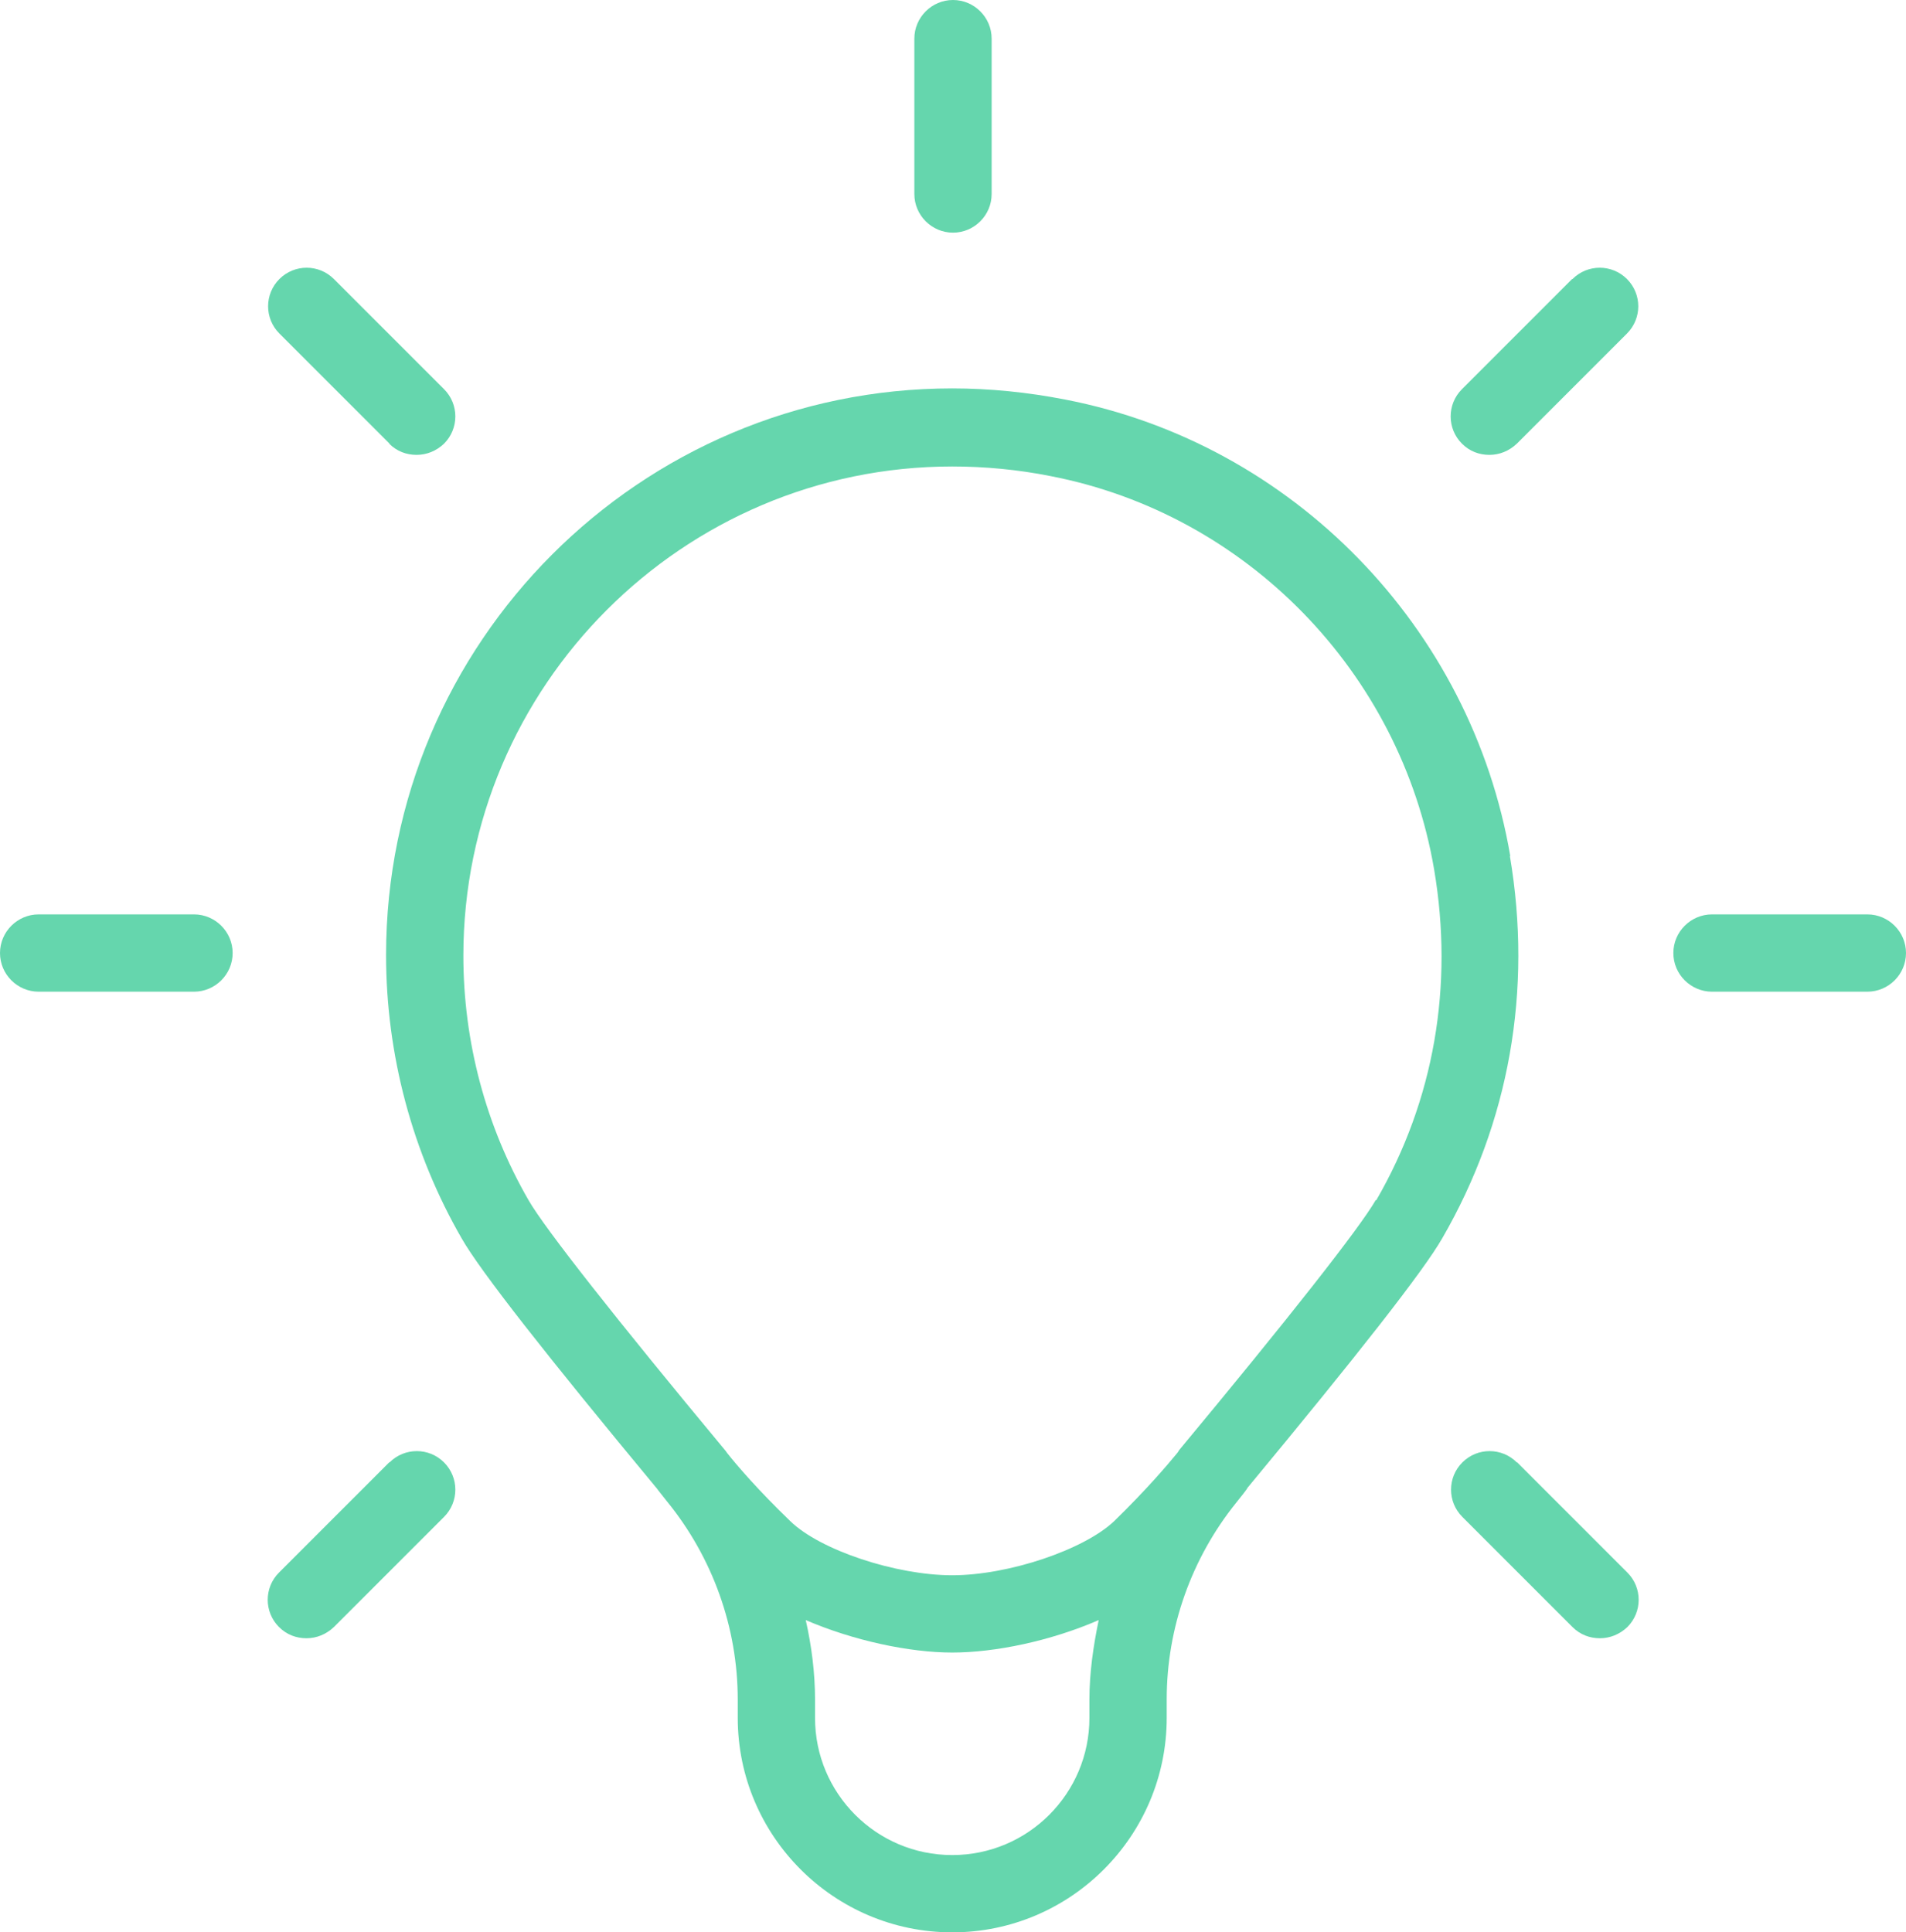
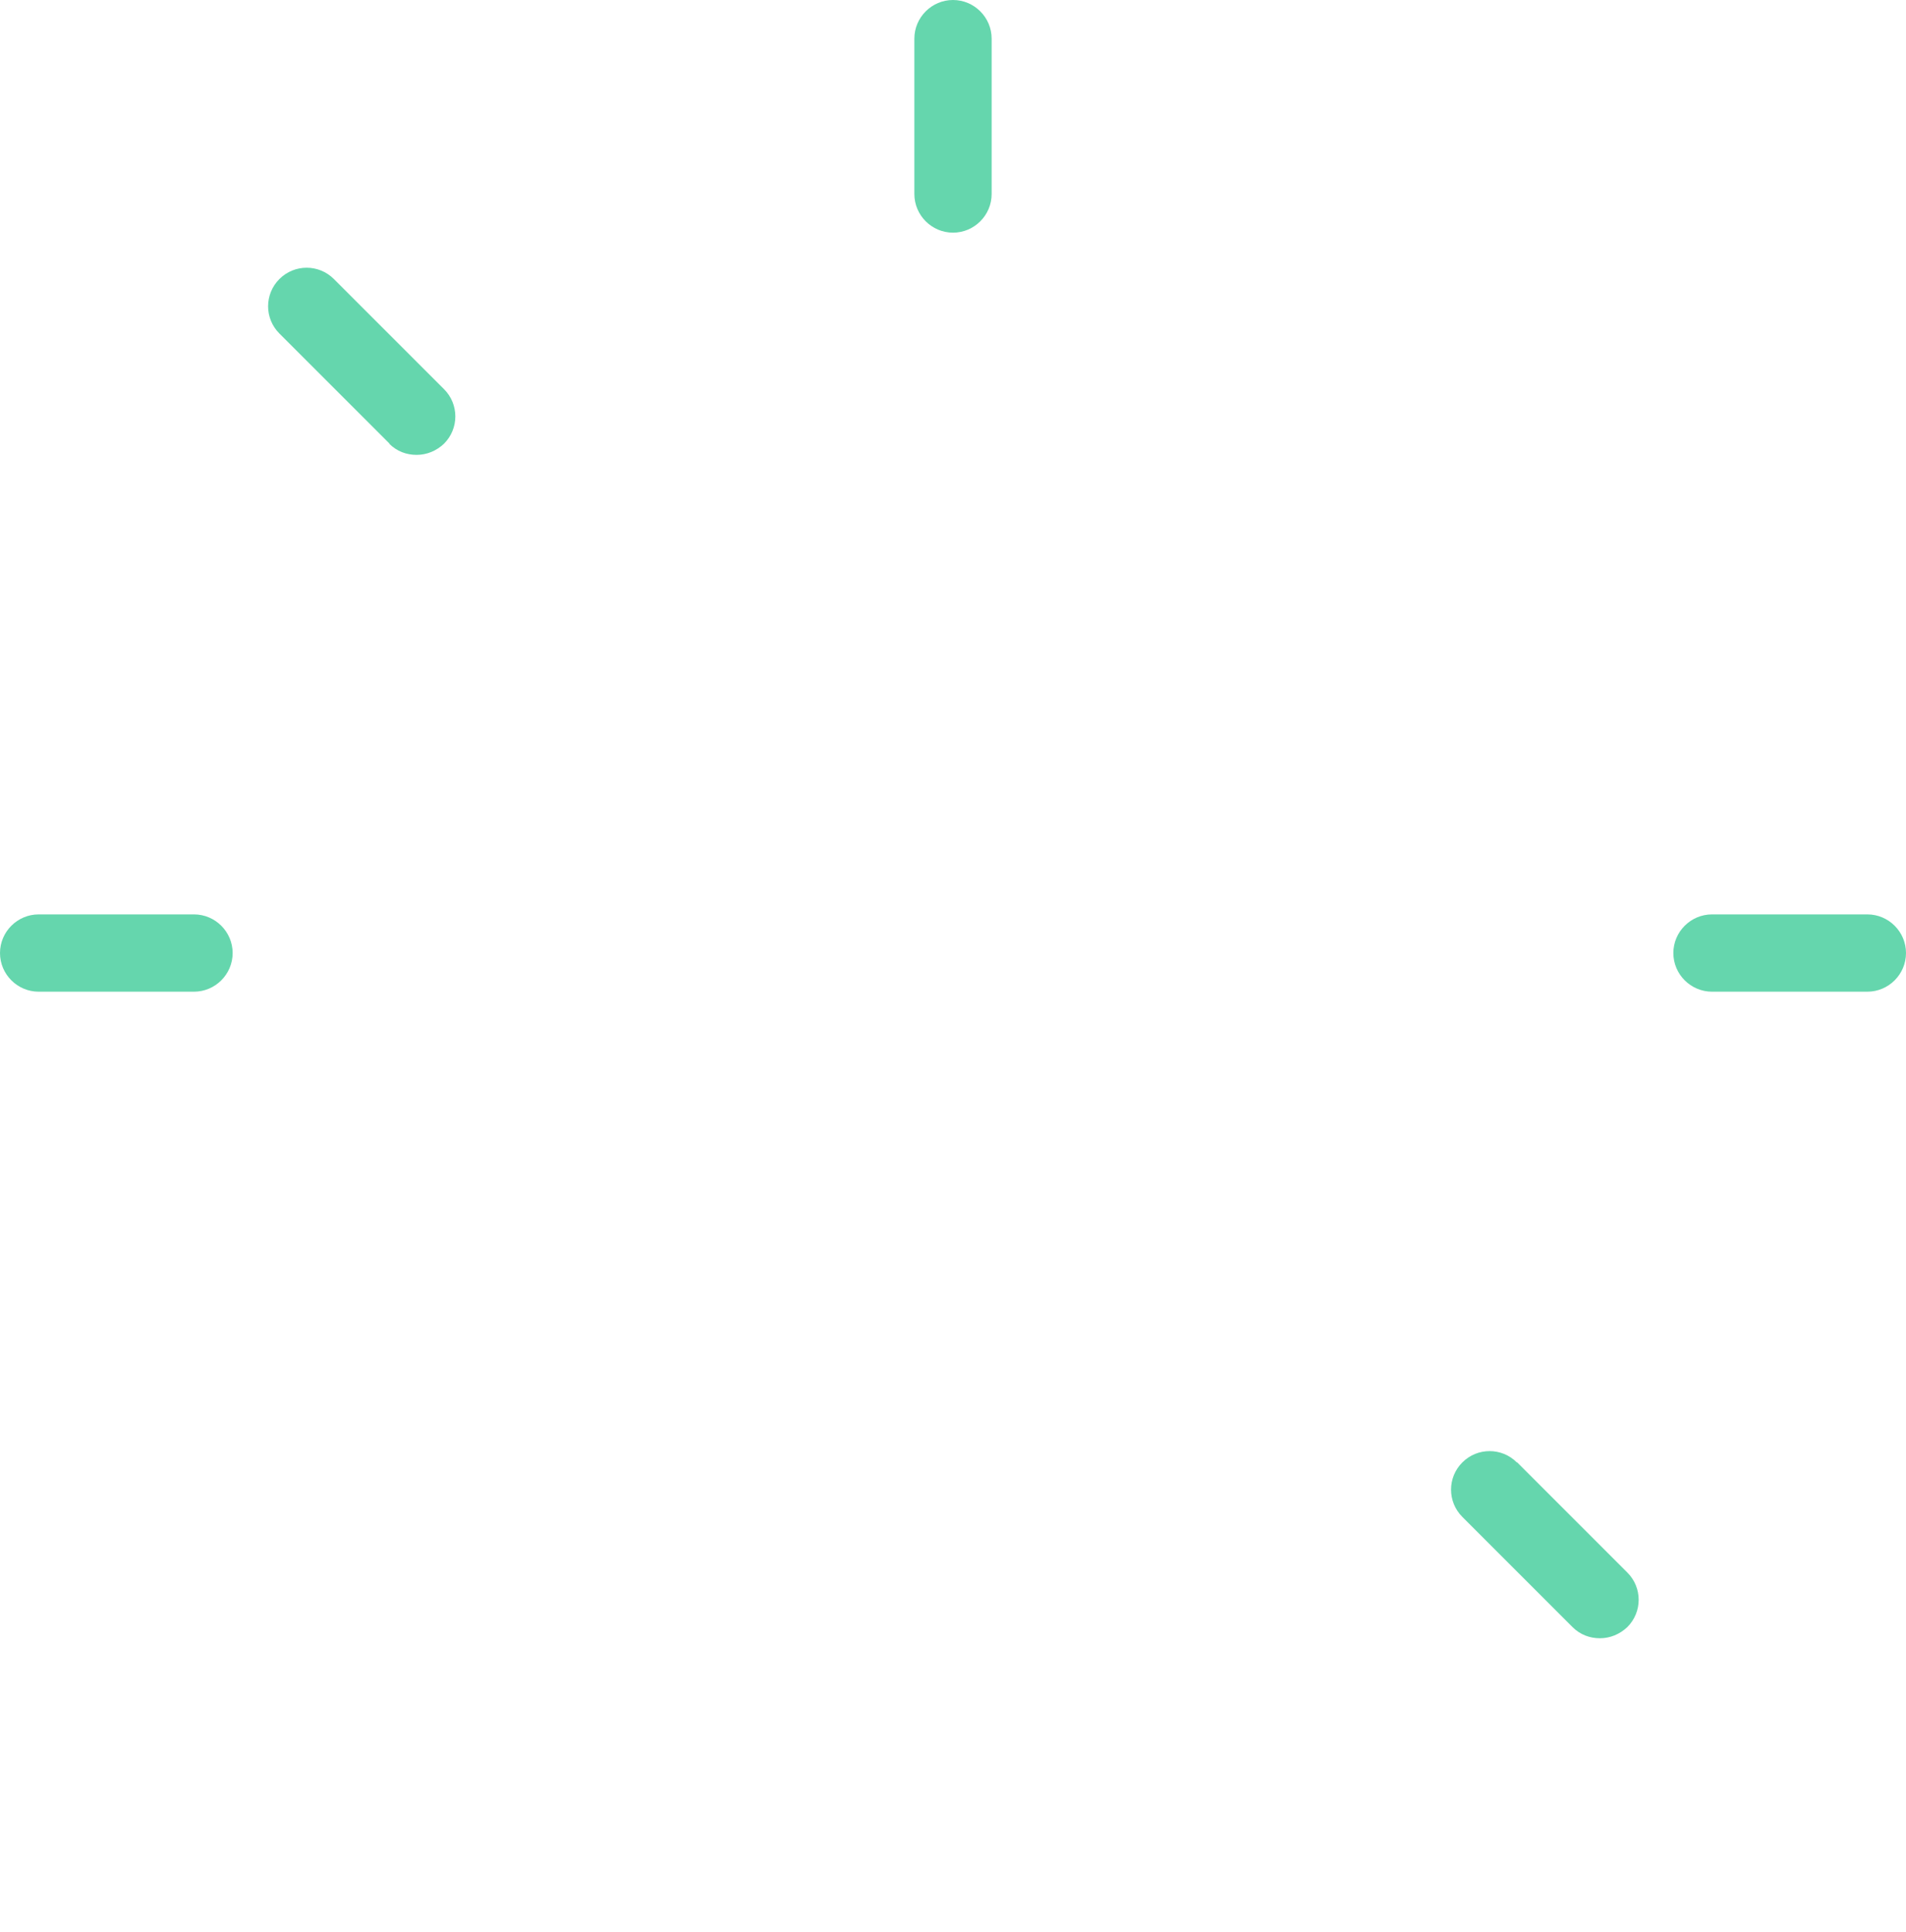
<svg xmlns="http://www.w3.org/2000/svg" id="Layer_2" data-name="Layer 2" viewBox="0 0 49.32 50">
  <defs>
    <style>      .cls-1 {        fill: #65d6ad;      }    </style>
  </defs>
  <g id="Livello_1" data-name="Livello 1">
    <g>
-       <path class="cls-1" d="m39.08,22.15c-1.01-5.92-5.63-10.67-11.51-11.81-.97-.19-1.96-.29-2.93-.29-8.08,0-14.65,6.58-14.65,14.66,0,2.58.68,5.12,1.96,7.34.48.84,2.19,3.02,5.06,6.48.01.02.11.14.25.32,1.18,1.45,1.83,3.26,1.83,5.13v.47c0,3.06,2.49,5.55,5.55,5.55s5.55-2.49,5.55-5.55v-.48c0-1.85.64-3.65,1.8-5.09.16-.2.27-.34.28-.36,0,0,0,0,0-.01,2.86-3.45,4.57-5.63,5.05-6.47,1.73-2.99,2.34-6.41,1.75-9.89Zm-10.89,22.3c0,1.96-1.59,3.55-3.55,3.55s-3.55-1.59-3.55-3.55v-.47c0-.7-.09-1.39-.24-2.06,1.23.53,2.68.84,3.79.84s2.55-.3,3.79-.84c-.14.68-.24,1.36-.24,2.06v.48Zm7.41-13.4c-.42.73-2.27,3.08-5.07,6.45-.03.03-.04.07-.07.1-.27.33-.81.96-1.63,1.76-.78.74-2.73,1.4-4.19,1.4s-3.42-.65-4.19-1.4c-.83-.8-1.38-1.44-1.64-1.77-.02-.03-.04-.06-.06-.08-2.8-3.37-4.65-5.72-5.07-6.45-1.11-1.92-1.69-4.11-1.69-6.33,0-6.98,5.68-12.66,12.65-12.66.84,0,1.7.08,2.55.25,5.06.98,9.05,5.07,9.92,10.18.51,3.01,0,5.97-1.5,8.56Z" />
      <path class="cls-1" d="m24.66,6.02c.55,0,1-.45,1-1V1c0-.55-.45-1-1-1s-1,.45-1,1v4.02c0,.55.45,1,1,1Z" />
      <path class="cls-1" d="m10.07,11.48c.2.2.45.29.71.29s.51-.1.71-.29c.39-.39.39-1.02,0-1.41l-2.85-2.85c-.39-.39-1.02-.39-1.41,0s-.39,1.02,0,1.41l2.85,2.85Z" />
      <path class="cls-1" d="m39.25,37.84c-.39-.39-1.02-.39-1.41,0s-.39,1.02,0,1.41l2.85,2.85c.2.2.45.29.71.29s.51-.1.71-.29c.39-.39.39-1.02,0-1.41l-2.85-2.85Z" />
      <path class="cls-1" d="m5.02,23.66H1c-.55,0-1,.45-1,1s.45,1,1,1h4.02c.55,0,1-.45,1-1s-.45-1-1-1Z" />
      <path class="cls-1" d="m48.32,23.66h-4.02c-.55,0-1,.45-1,1s.45,1,1,1h4.02c.55,0,1-.45,1-1s-.45-1-1-1Z" />
-       <path class="cls-1" d="m10.07,37.84l-2.85,2.85c-.39.39-.39,1.02,0,1.41.2.2.45.29.71.29s.51-.1.71-.29l2.85-2.85c.39-.39.39-1.02,0-1.41s-1.02-.39-1.41,0Z" />
-       <path class="cls-1" d="m40.68,7.22l-2.85,2.85c-.39.39-.39,1.02,0,1.41.2.2.45.29.71.29s.51-.1.71-.29l2.85-2.85c.39-.39.39-1.02,0-1.41s-1.02-.39-1.41,0Z" />
    </g>
  </g>
</svg>